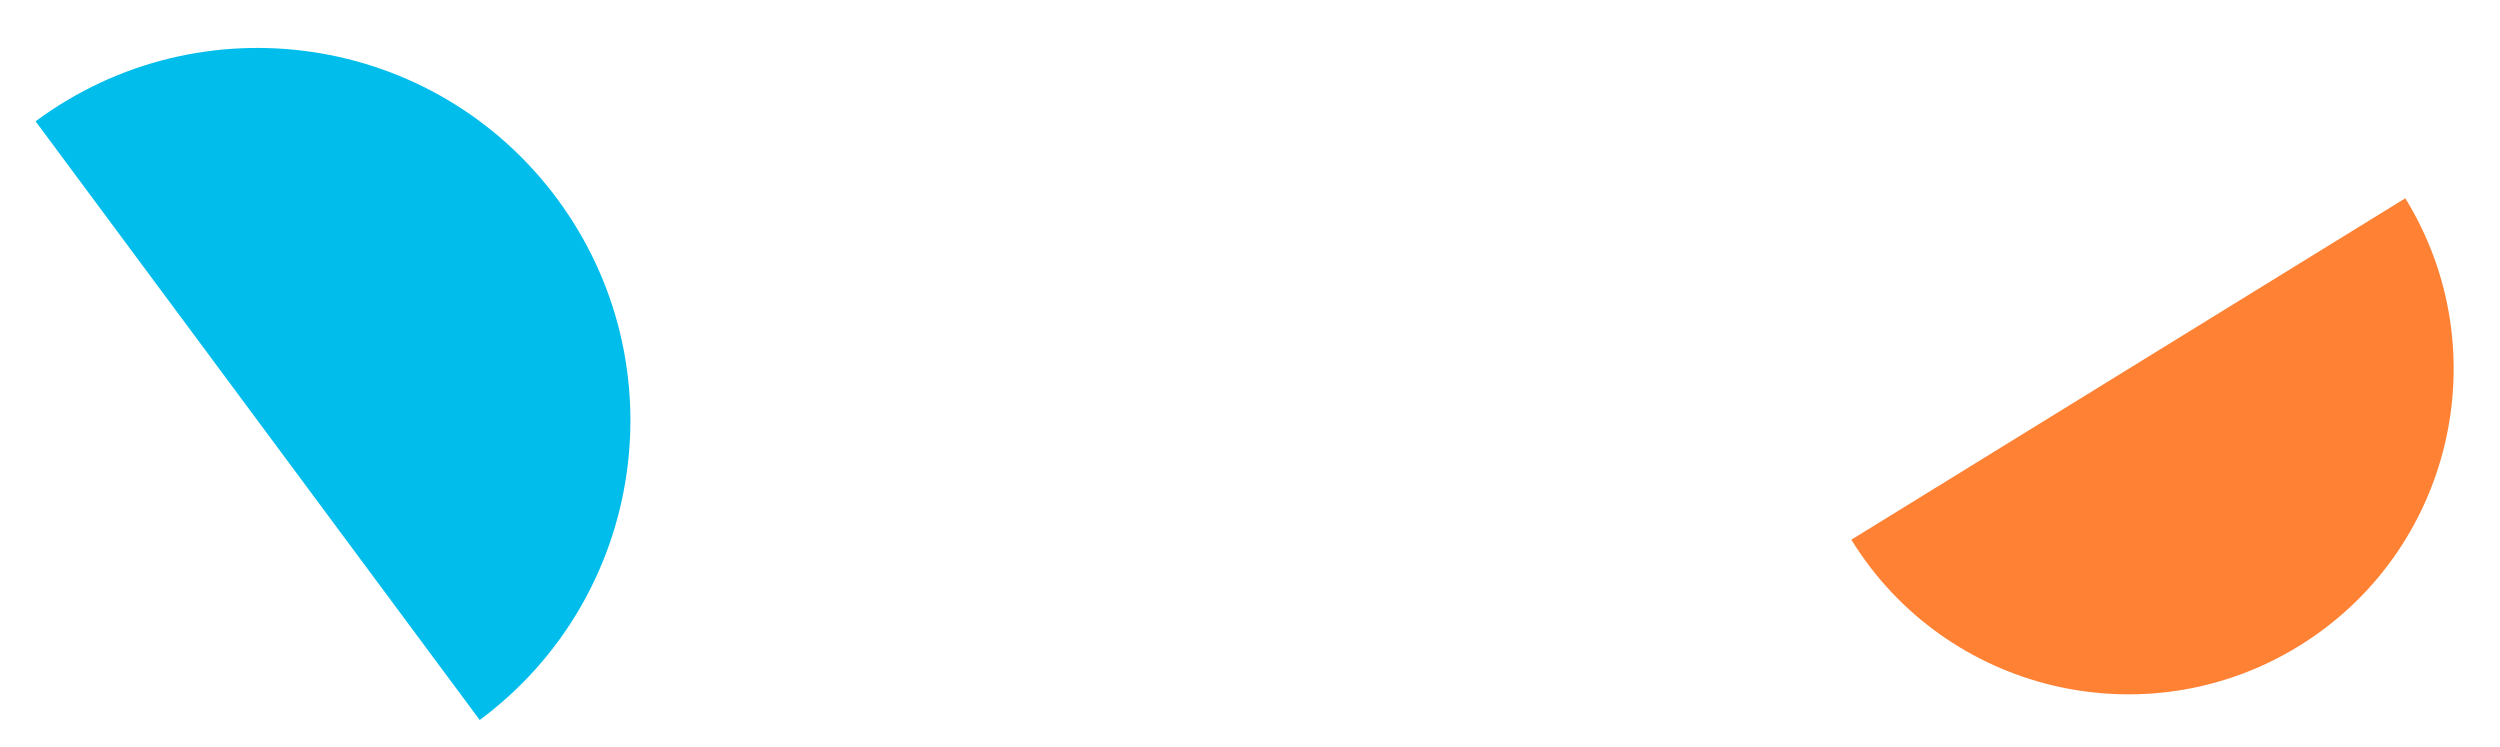
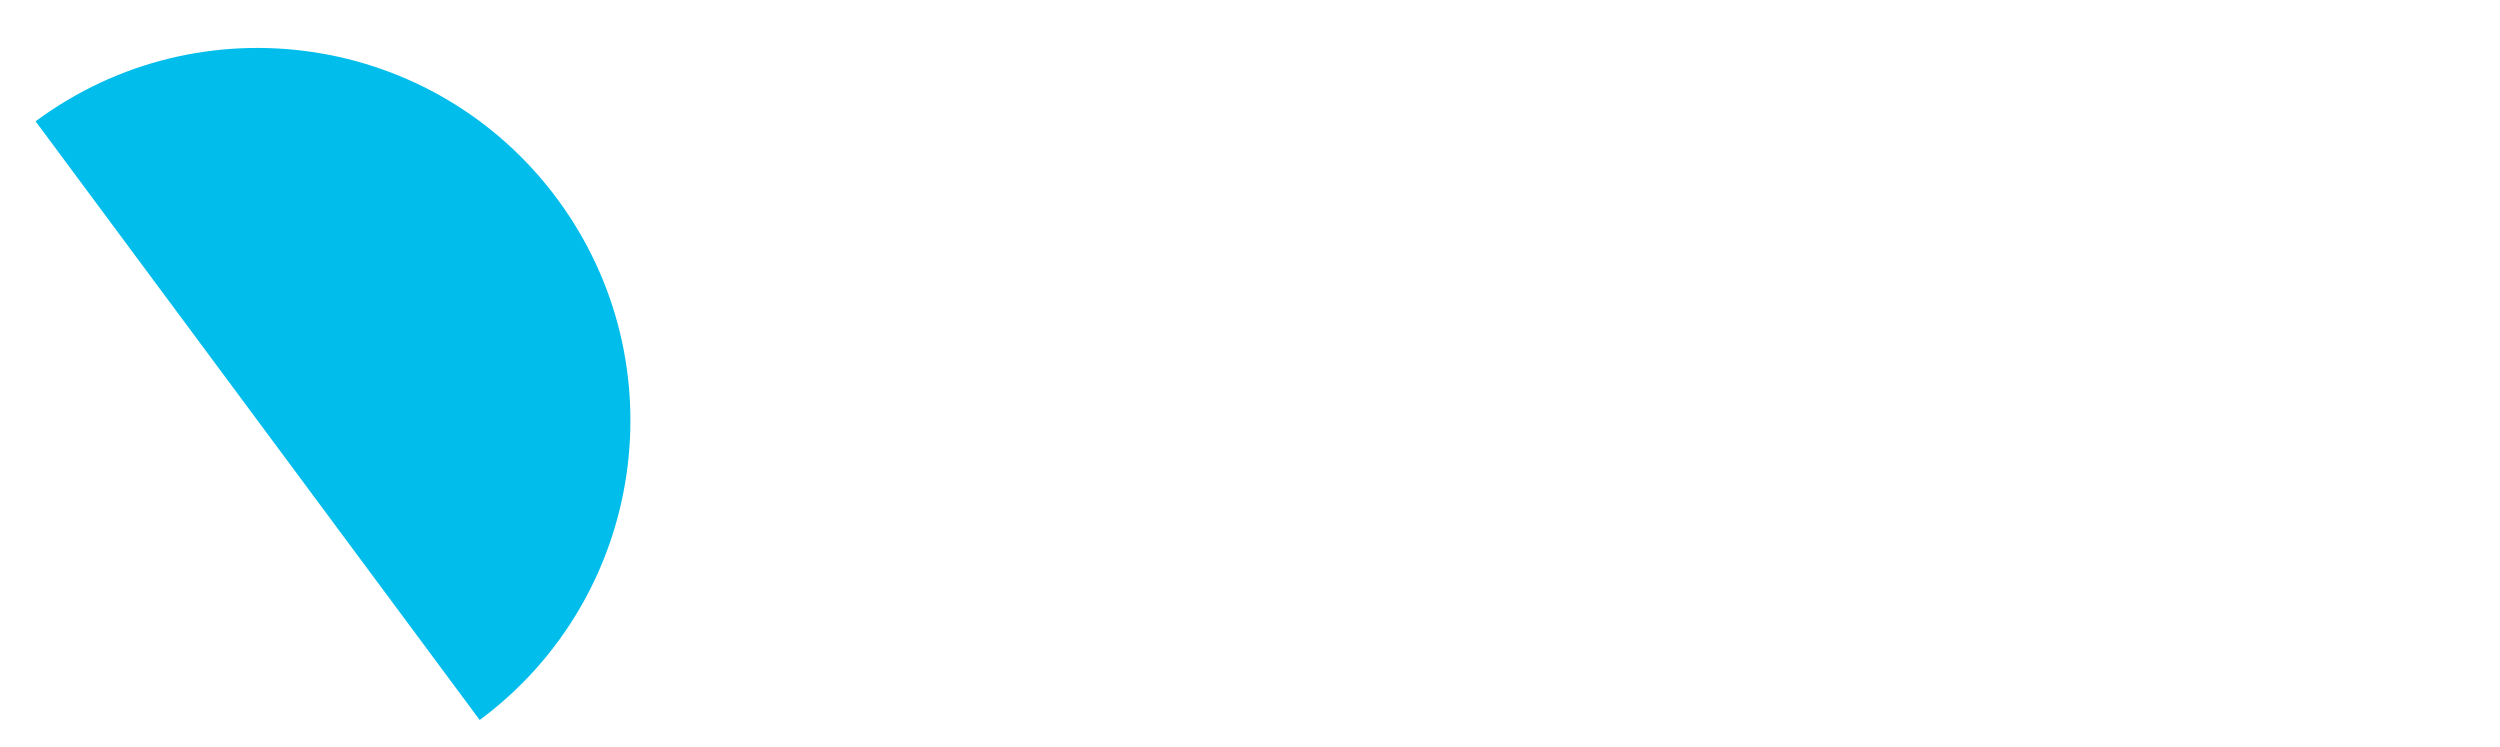
<svg xmlns="http://www.w3.org/2000/svg" version="1.1" id="Layer_1" x="0px" y="0px" viewBox="0 0 1945.5 581.1" style="enable-background:new 0 0 1945.5 581.1;" xml:space="preserve">
  <style type="text/css">
	.st0{fill:#FF8133;}
	.st1{fill:#00BDEB;}
</style>
-   <path class="st0" d="M1789.1,502.7c119-73.4,156-229.4,82.7-348.4L1440.7,420C1514.1,539,1670,576,1789.1,502.7z" />
  <path class="st1" d="M433.5,154.6C338,25.9,156.4-1,27.7,94.4l345.6,465.9C502,464.9,528.9,283.2,433.5,154.6z" />
</svg>